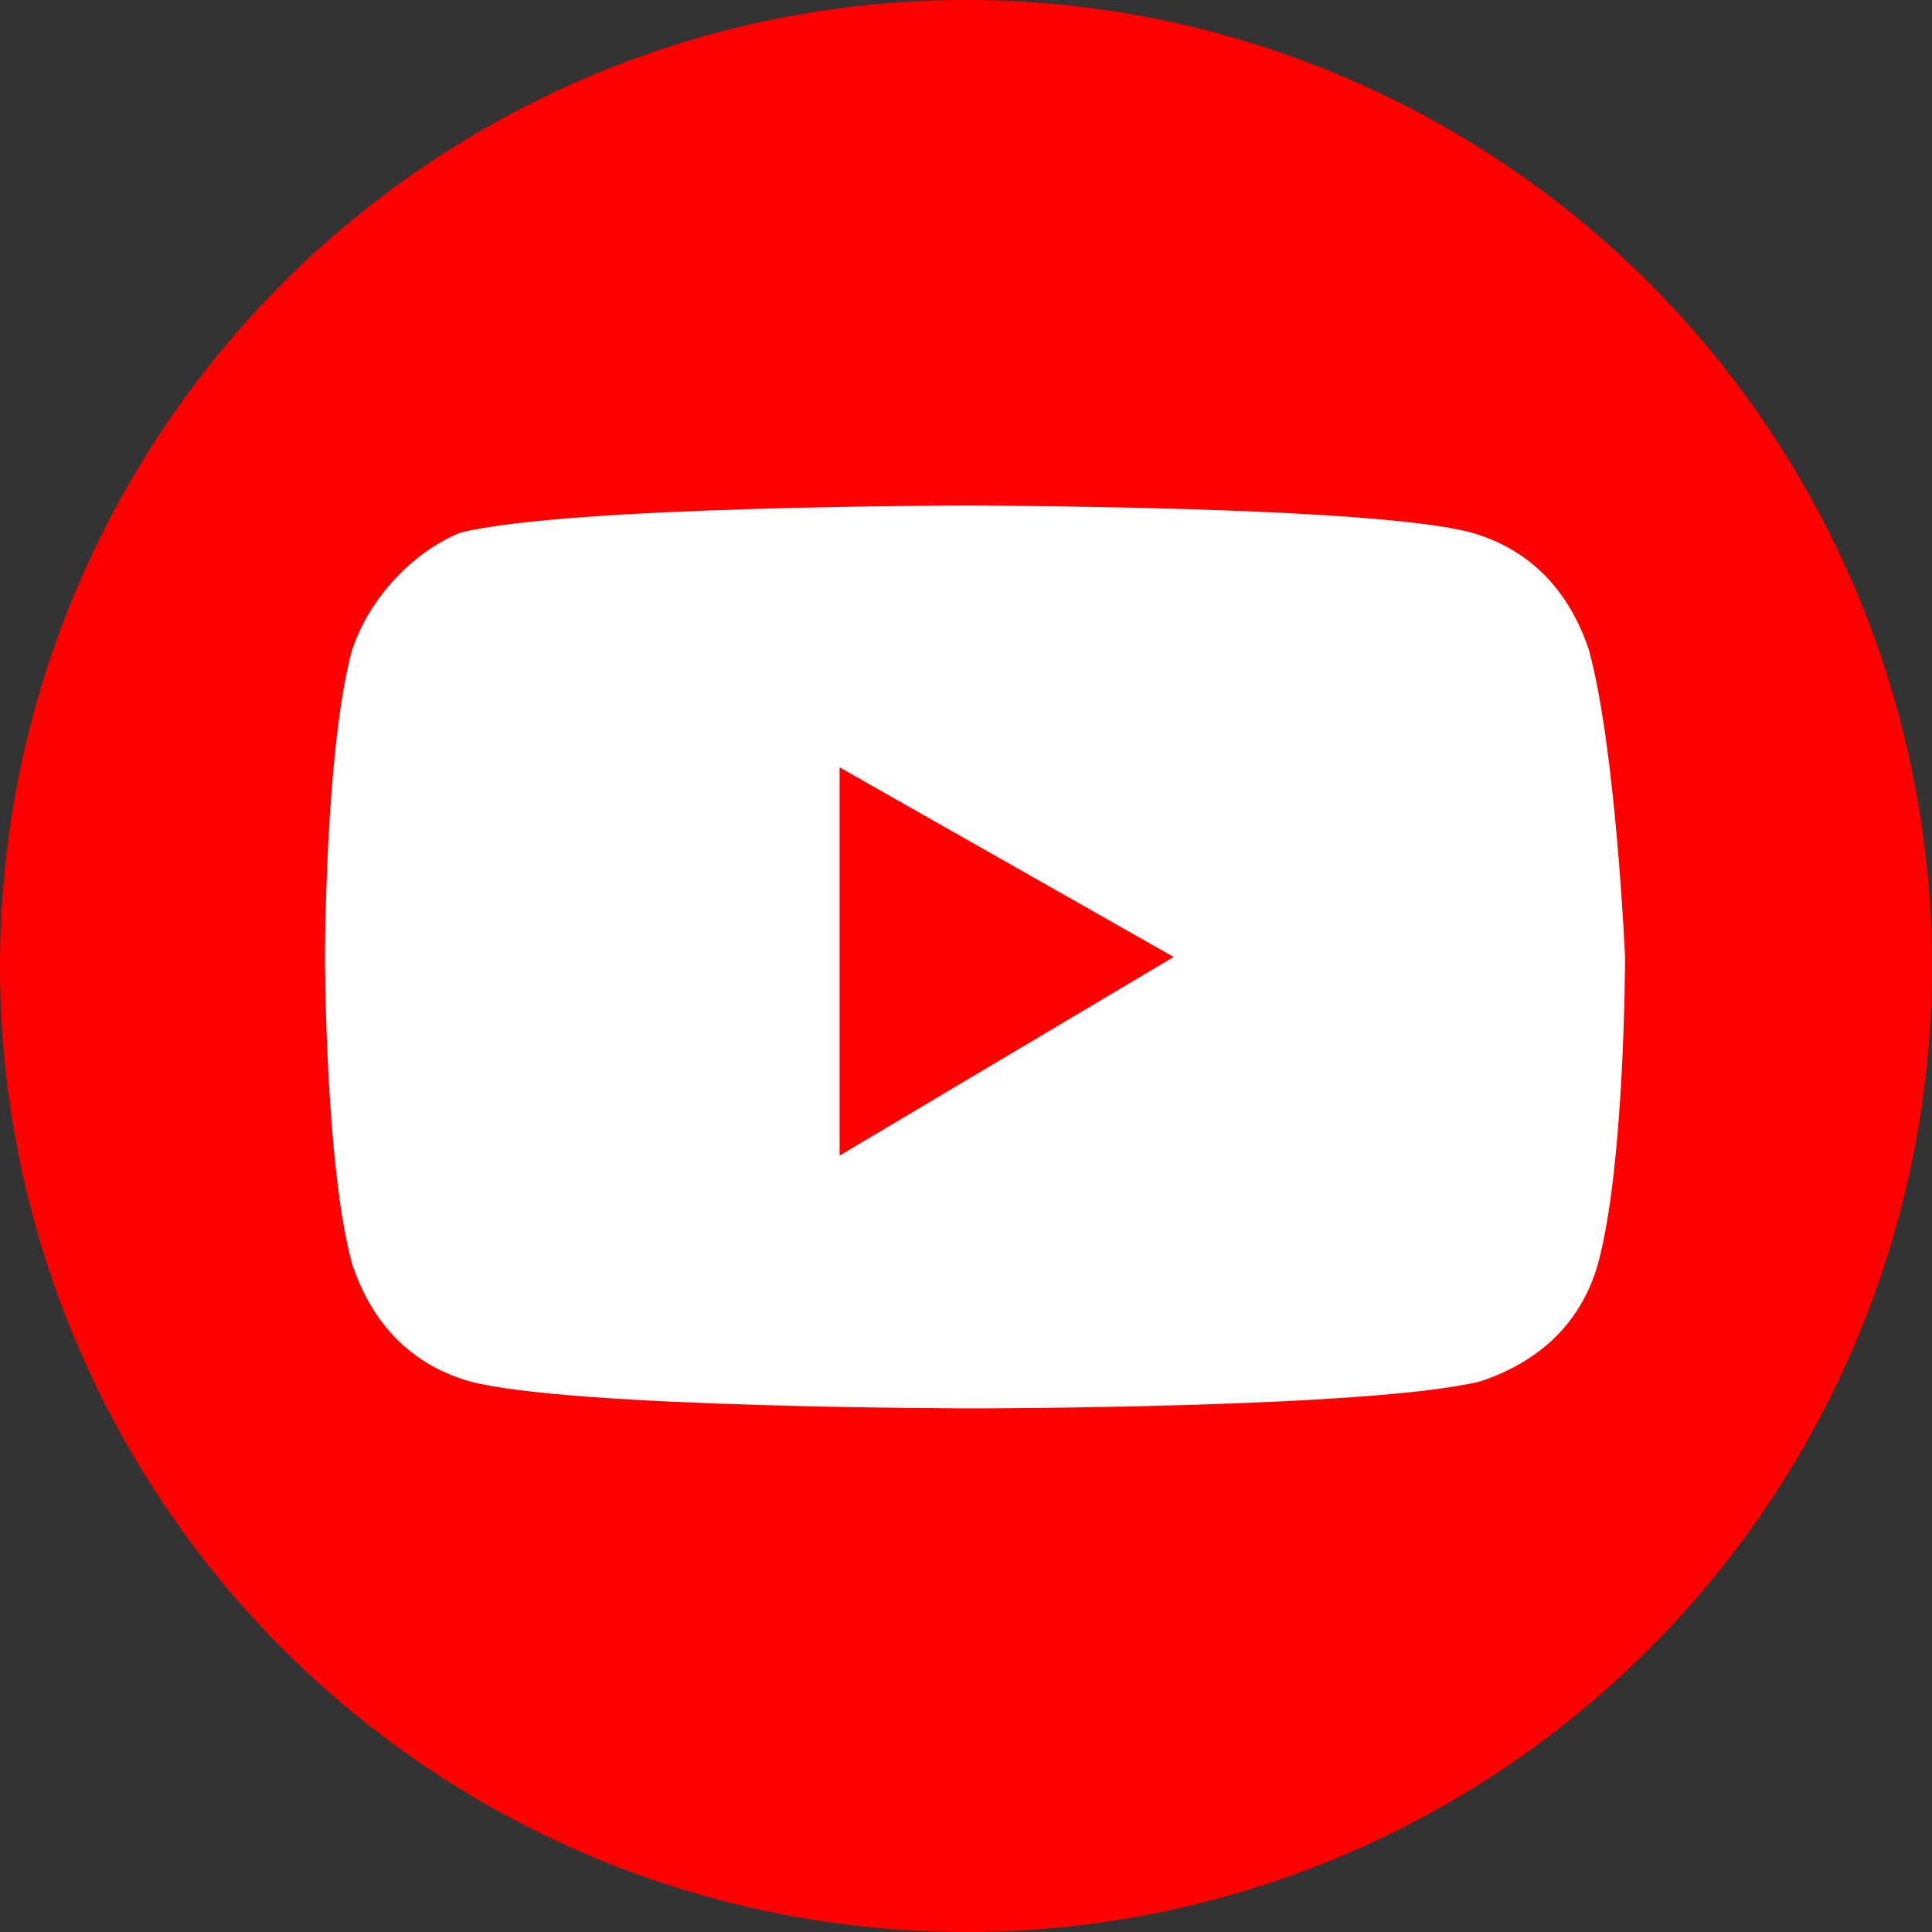
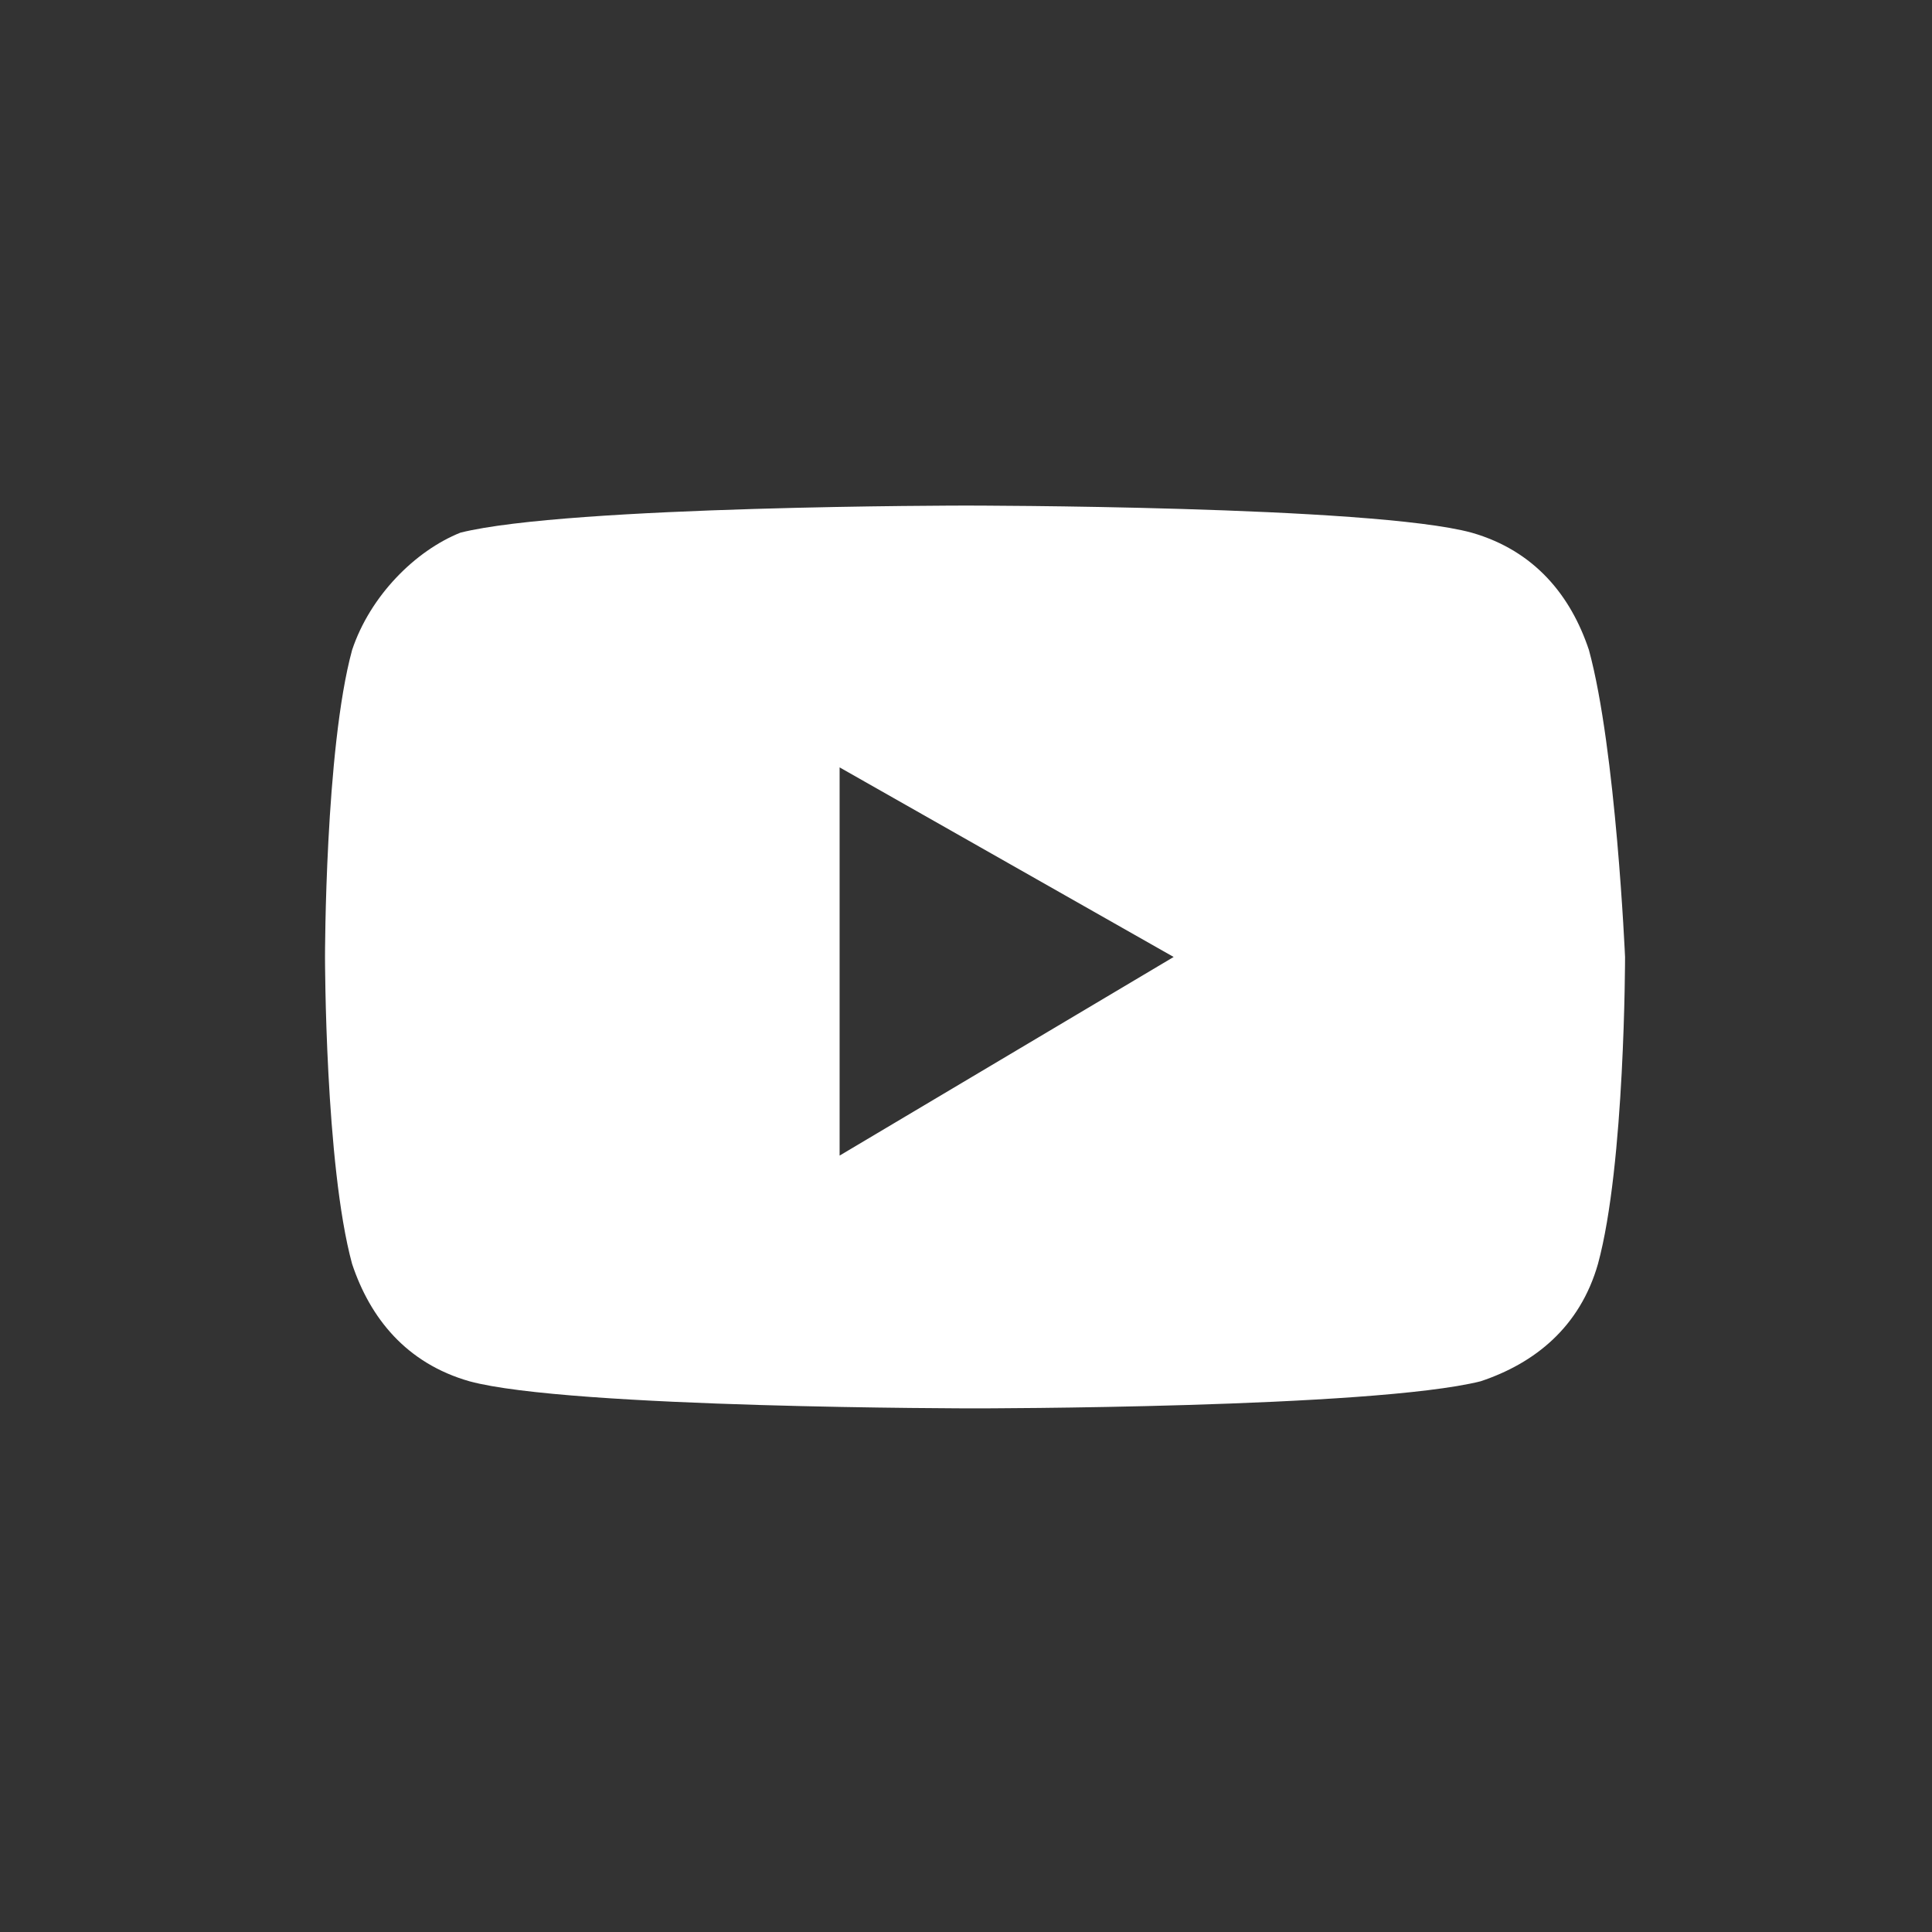
<svg xmlns="http://www.w3.org/2000/svg" version="1.1" id="レイヤー_1" x="0px" y="0px" viewBox="0 0 21.4 21.4" style="enable-background:new 0 0 21.4 21.4;" xml:space="preserve">
  <rect x="0" y="0" width="21.4" height="21.4" fill="#333333" stroke="none" />
  <style type="text/css">
	.st0{fill:#FF0000;}
	.st1{fill:#FFFFFF;}
</style>
-   <circle class="st0" cx="10.7" cy="10.7" r="10.7" />
  <path class="st1" d="M17.6,7.2c-0.2-0.6-0.6-1.1-1.3-1.3c-1.1-0.3-5.6-0.3-5.6-0.3s-4.4,0-5.6,0.3C4.6,6.1,4.1,6.6,3.9,7.2  c-0.3,1.1-0.3,3.4-0.3,3.4s0,2.3,0.3,3.4c0.2,0.6,0.6,1.1,1.3,1.3c1.1,0.3,5.6,0.3,5.6,0.3s4.4,0,5.6-0.3c0.6-0.2,1.1-0.6,1.3-1.3  c0.3-1.1,0.3-3.4,0.3-3.4S17.9,8.3,17.6,7.2z M9.3,12.8V8.5l3.7,2.1L9.3,12.8z" />
</svg>